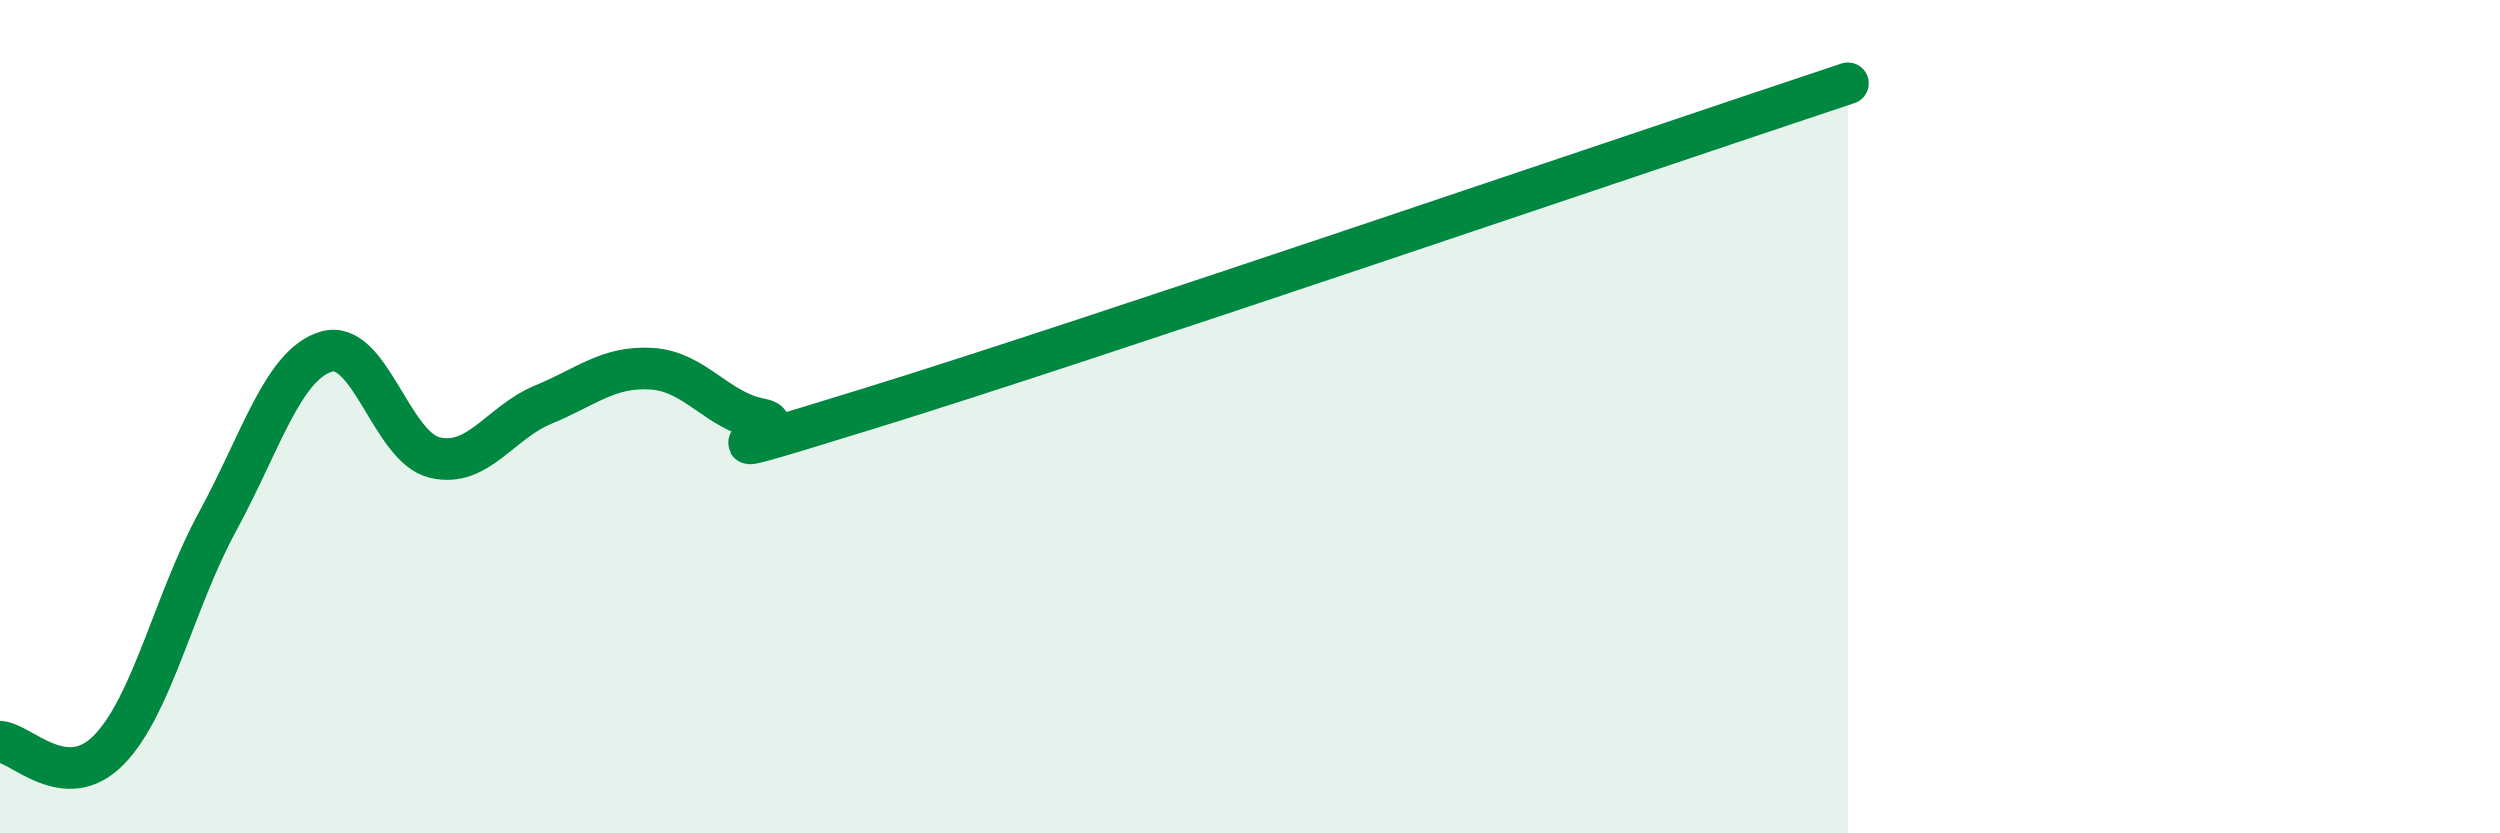
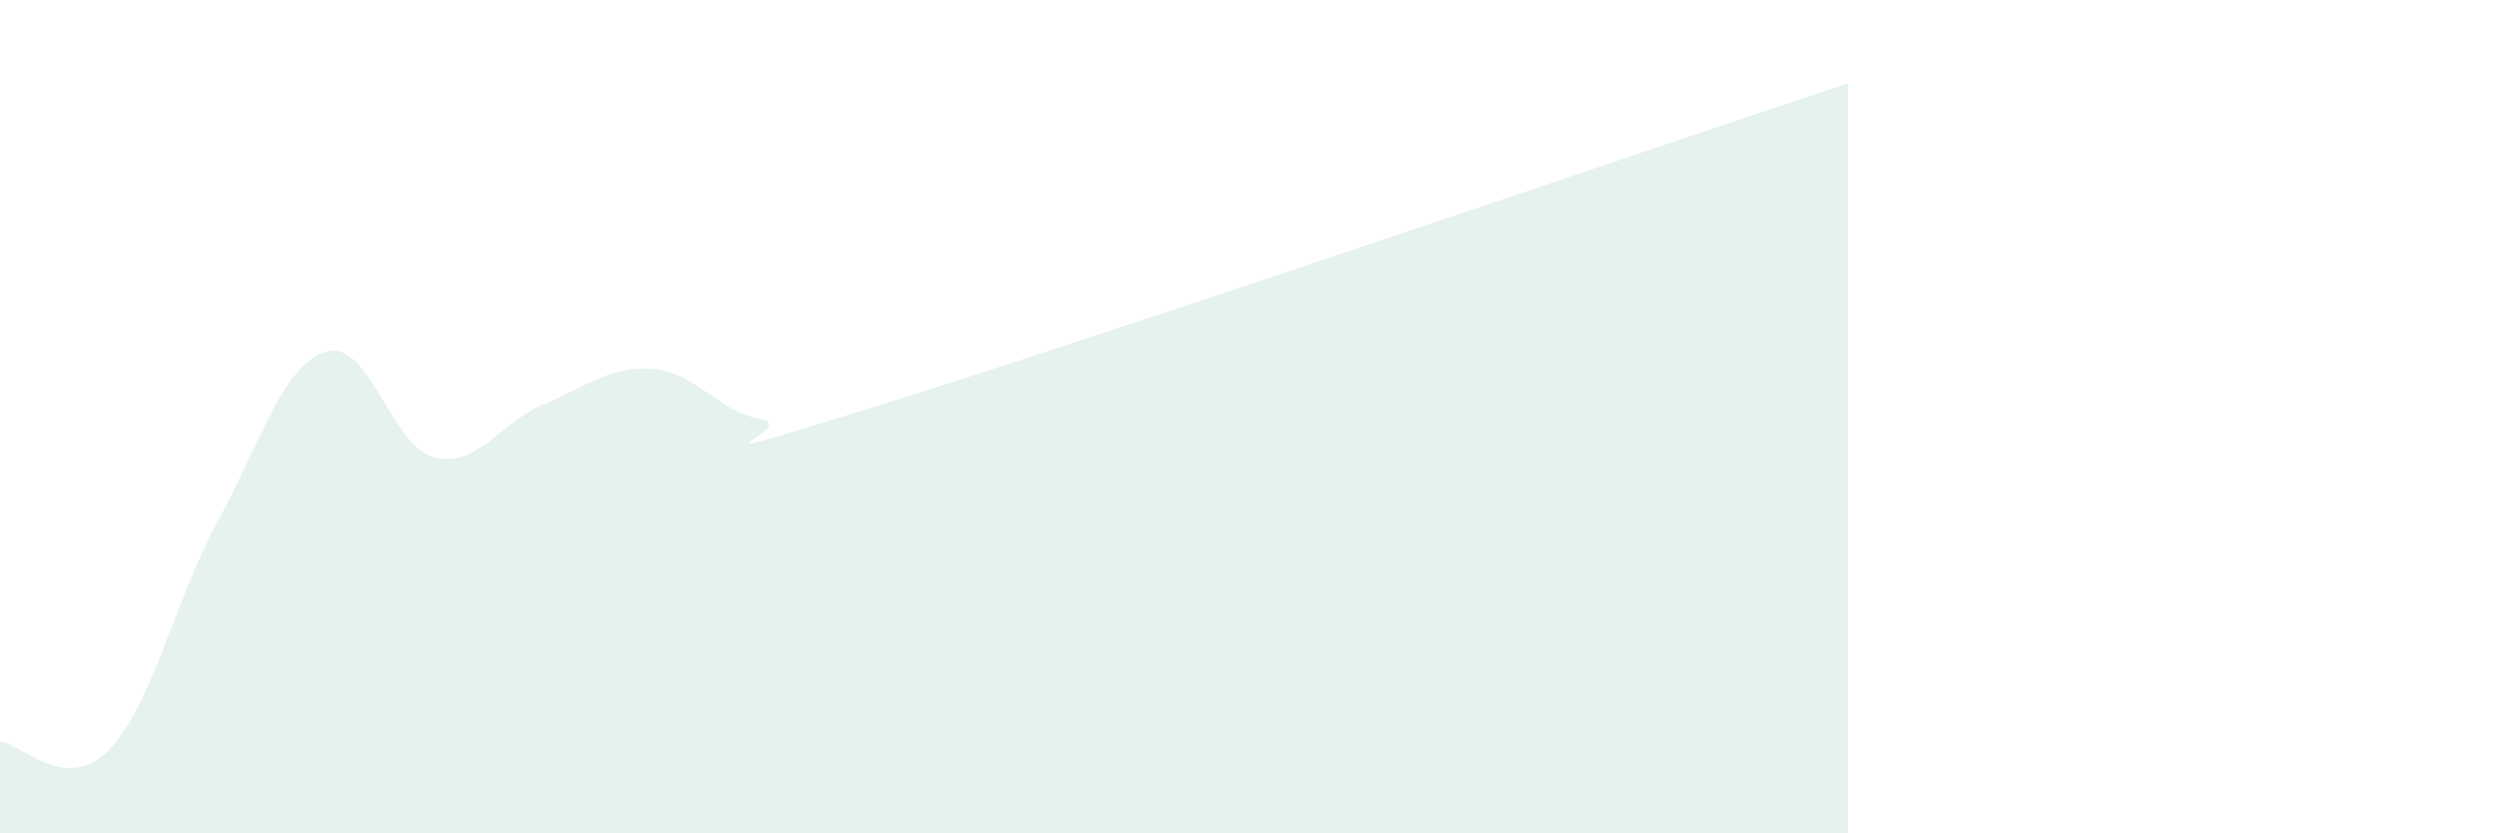
<svg xmlns="http://www.w3.org/2000/svg" width="60" height="20" viewBox="0 0 60 20">
  <path d="M 0,17.8 C 0.52,17.84 1.57,19.06 2.61,18 C 3.65,16.94 4.18,14.43 5.22,12.52 C 6.26,10.61 6.79,8.75 7.83,8.44 C 8.87,8.13 9.39,10.73 10.43,10.98 C 11.47,11.23 12,10.14 13.04,9.71 C 14.08,9.28 14.61,8.78 15.65,8.85 C 16.69,8.92 17.22,9.87 18.26,10.06 C 19.3,10.25 15.65,11.41 20.87,9.8 C 26.09,8.19 39.65,3.56 44.35,2L44.35 20L0 20Z" fill="#008740" opacity="0.1" stroke-linecap="round" stroke-linejoin="round" />
-   <path d="M 0,17.8 C 0.52,17.84 1.57,19.06 2.61,18 C 3.65,16.94 4.18,14.43 5.22,12.52 C 6.26,10.61 6.79,8.75 7.83,8.44 C 8.87,8.13 9.39,10.73 10.43,10.98 C 11.47,11.23 12,10.14 13.04,9.71 C 14.08,9.28 14.61,8.78 15.65,8.85 C 16.69,8.92 17.22,9.87 18.26,10.06 C 19.3,10.25 15.65,11.41 20.87,9.8 C 26.09,8.19 39.65,3.56 44.35,2" stroke="#008740" stroke-width="1" fill="none" stroke-linecap="round" stroke-linejoin="round" />
</svg>